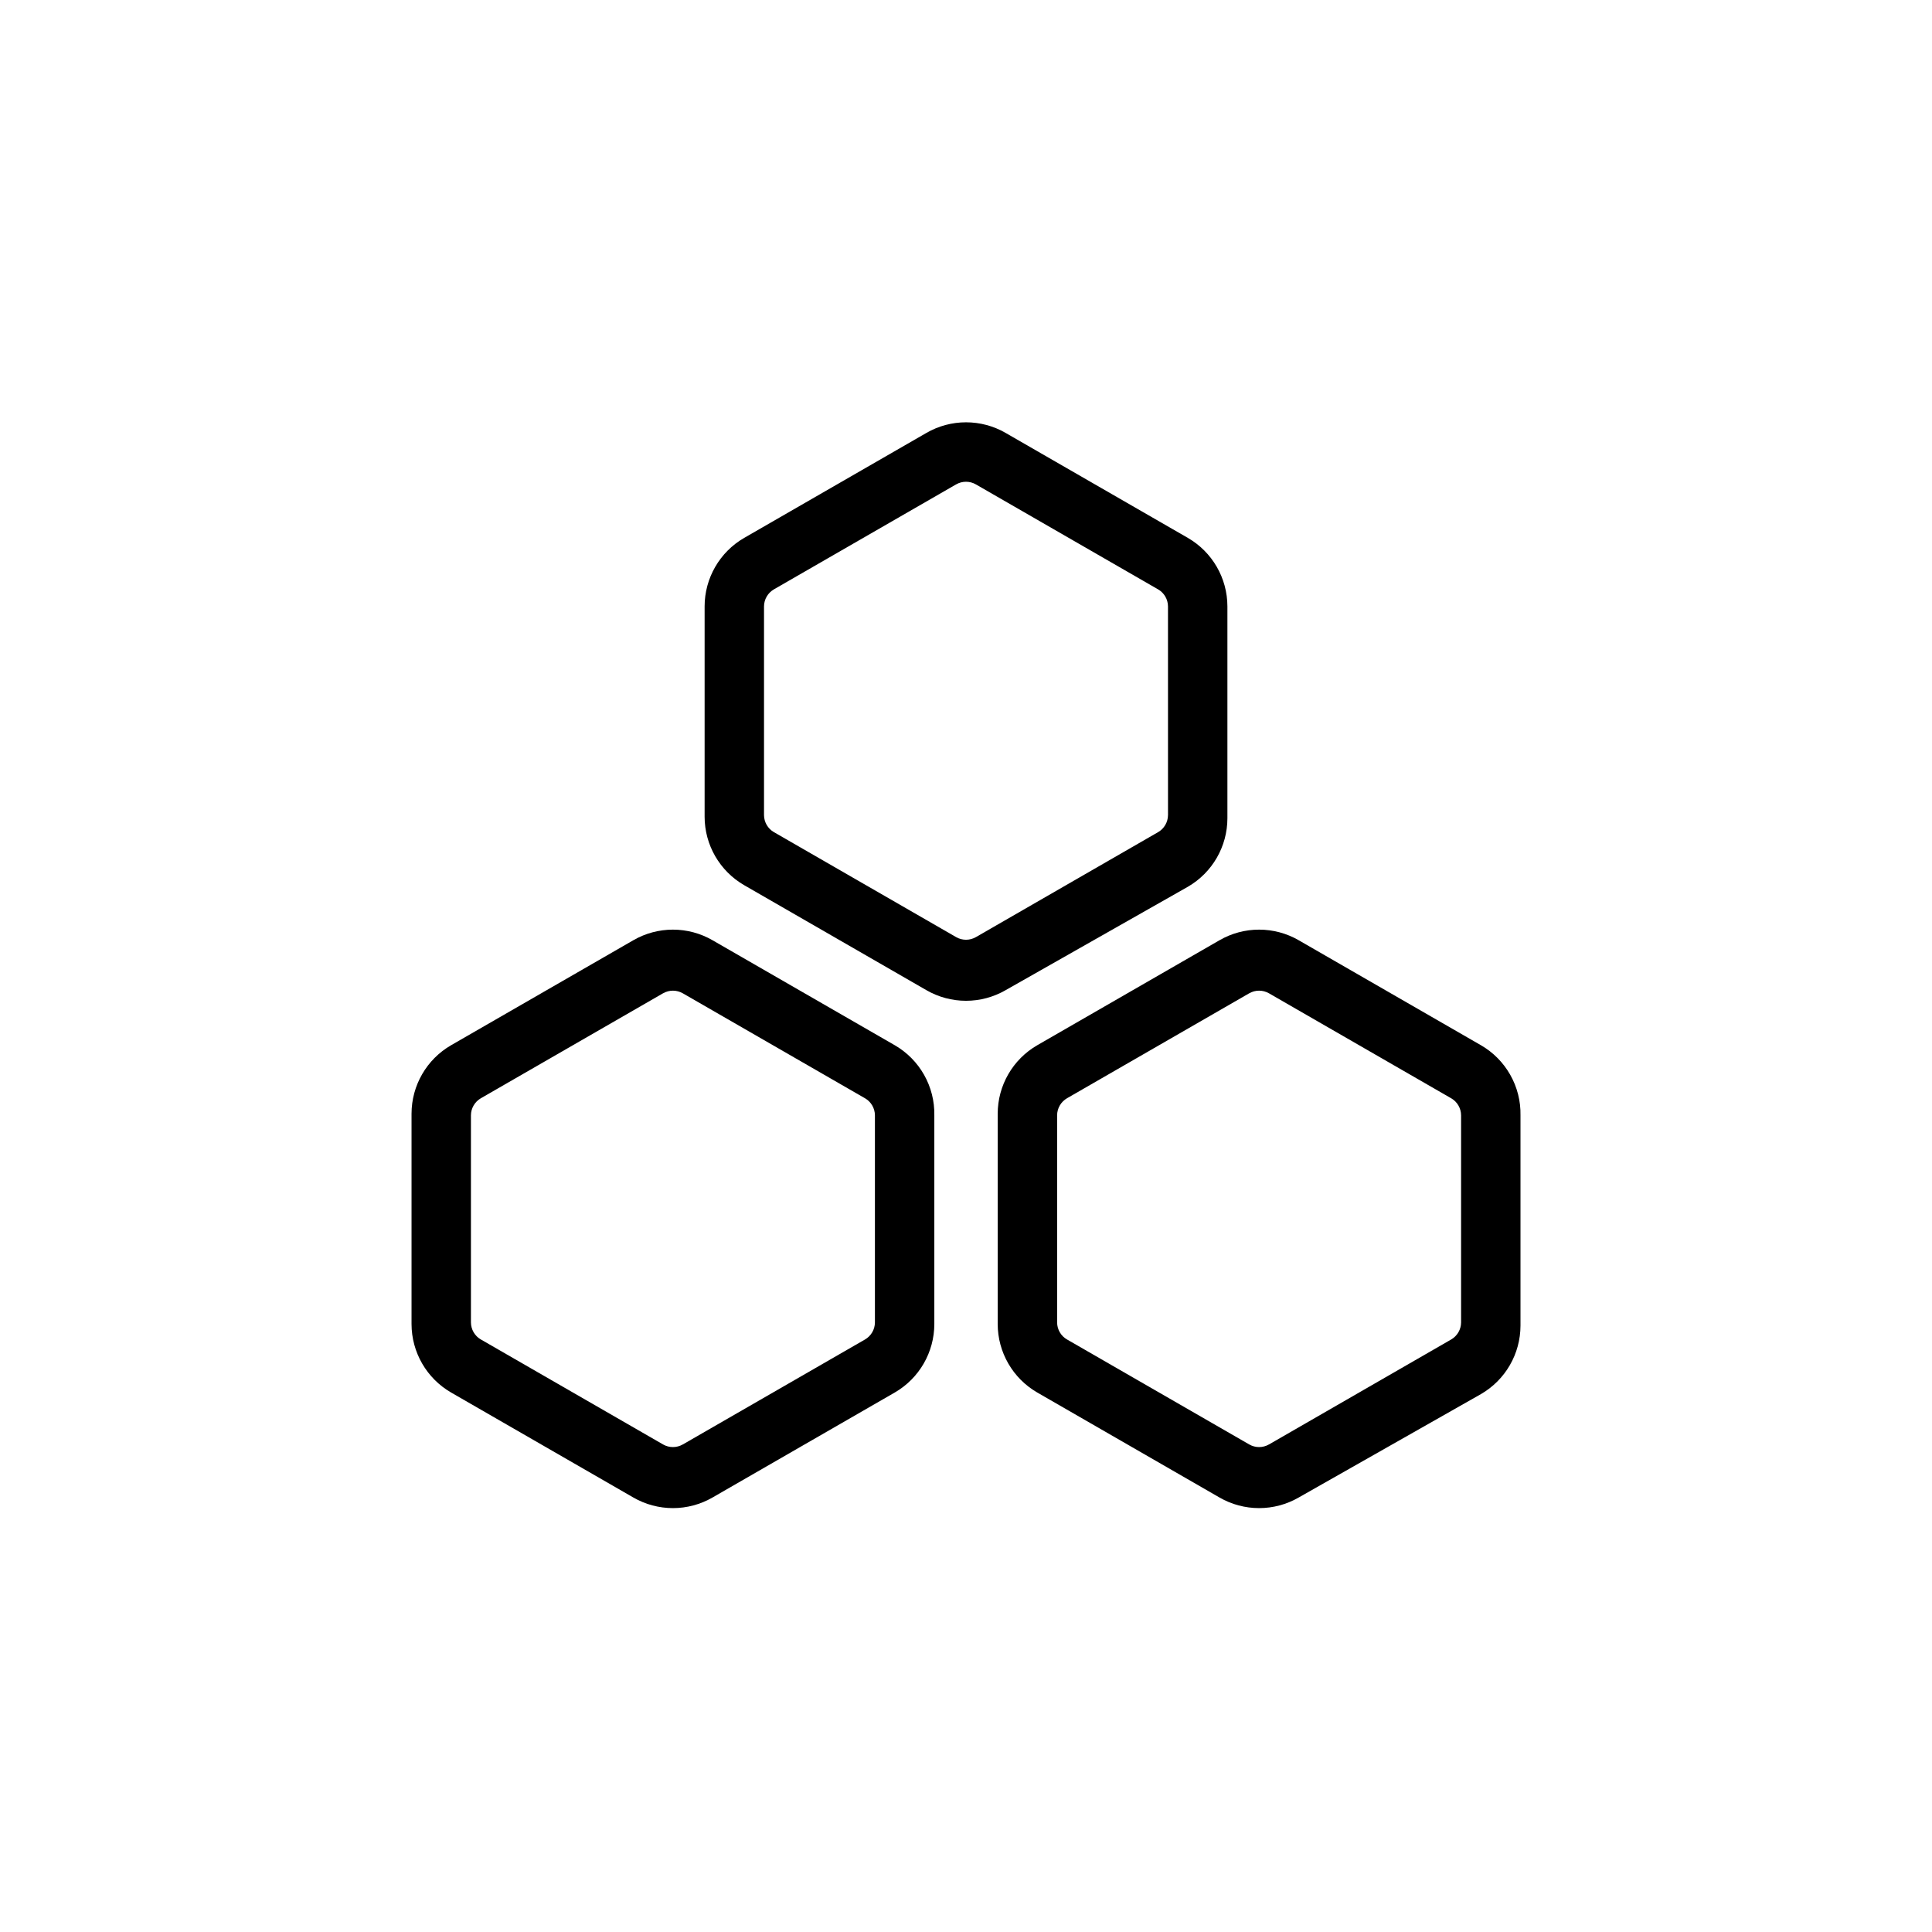
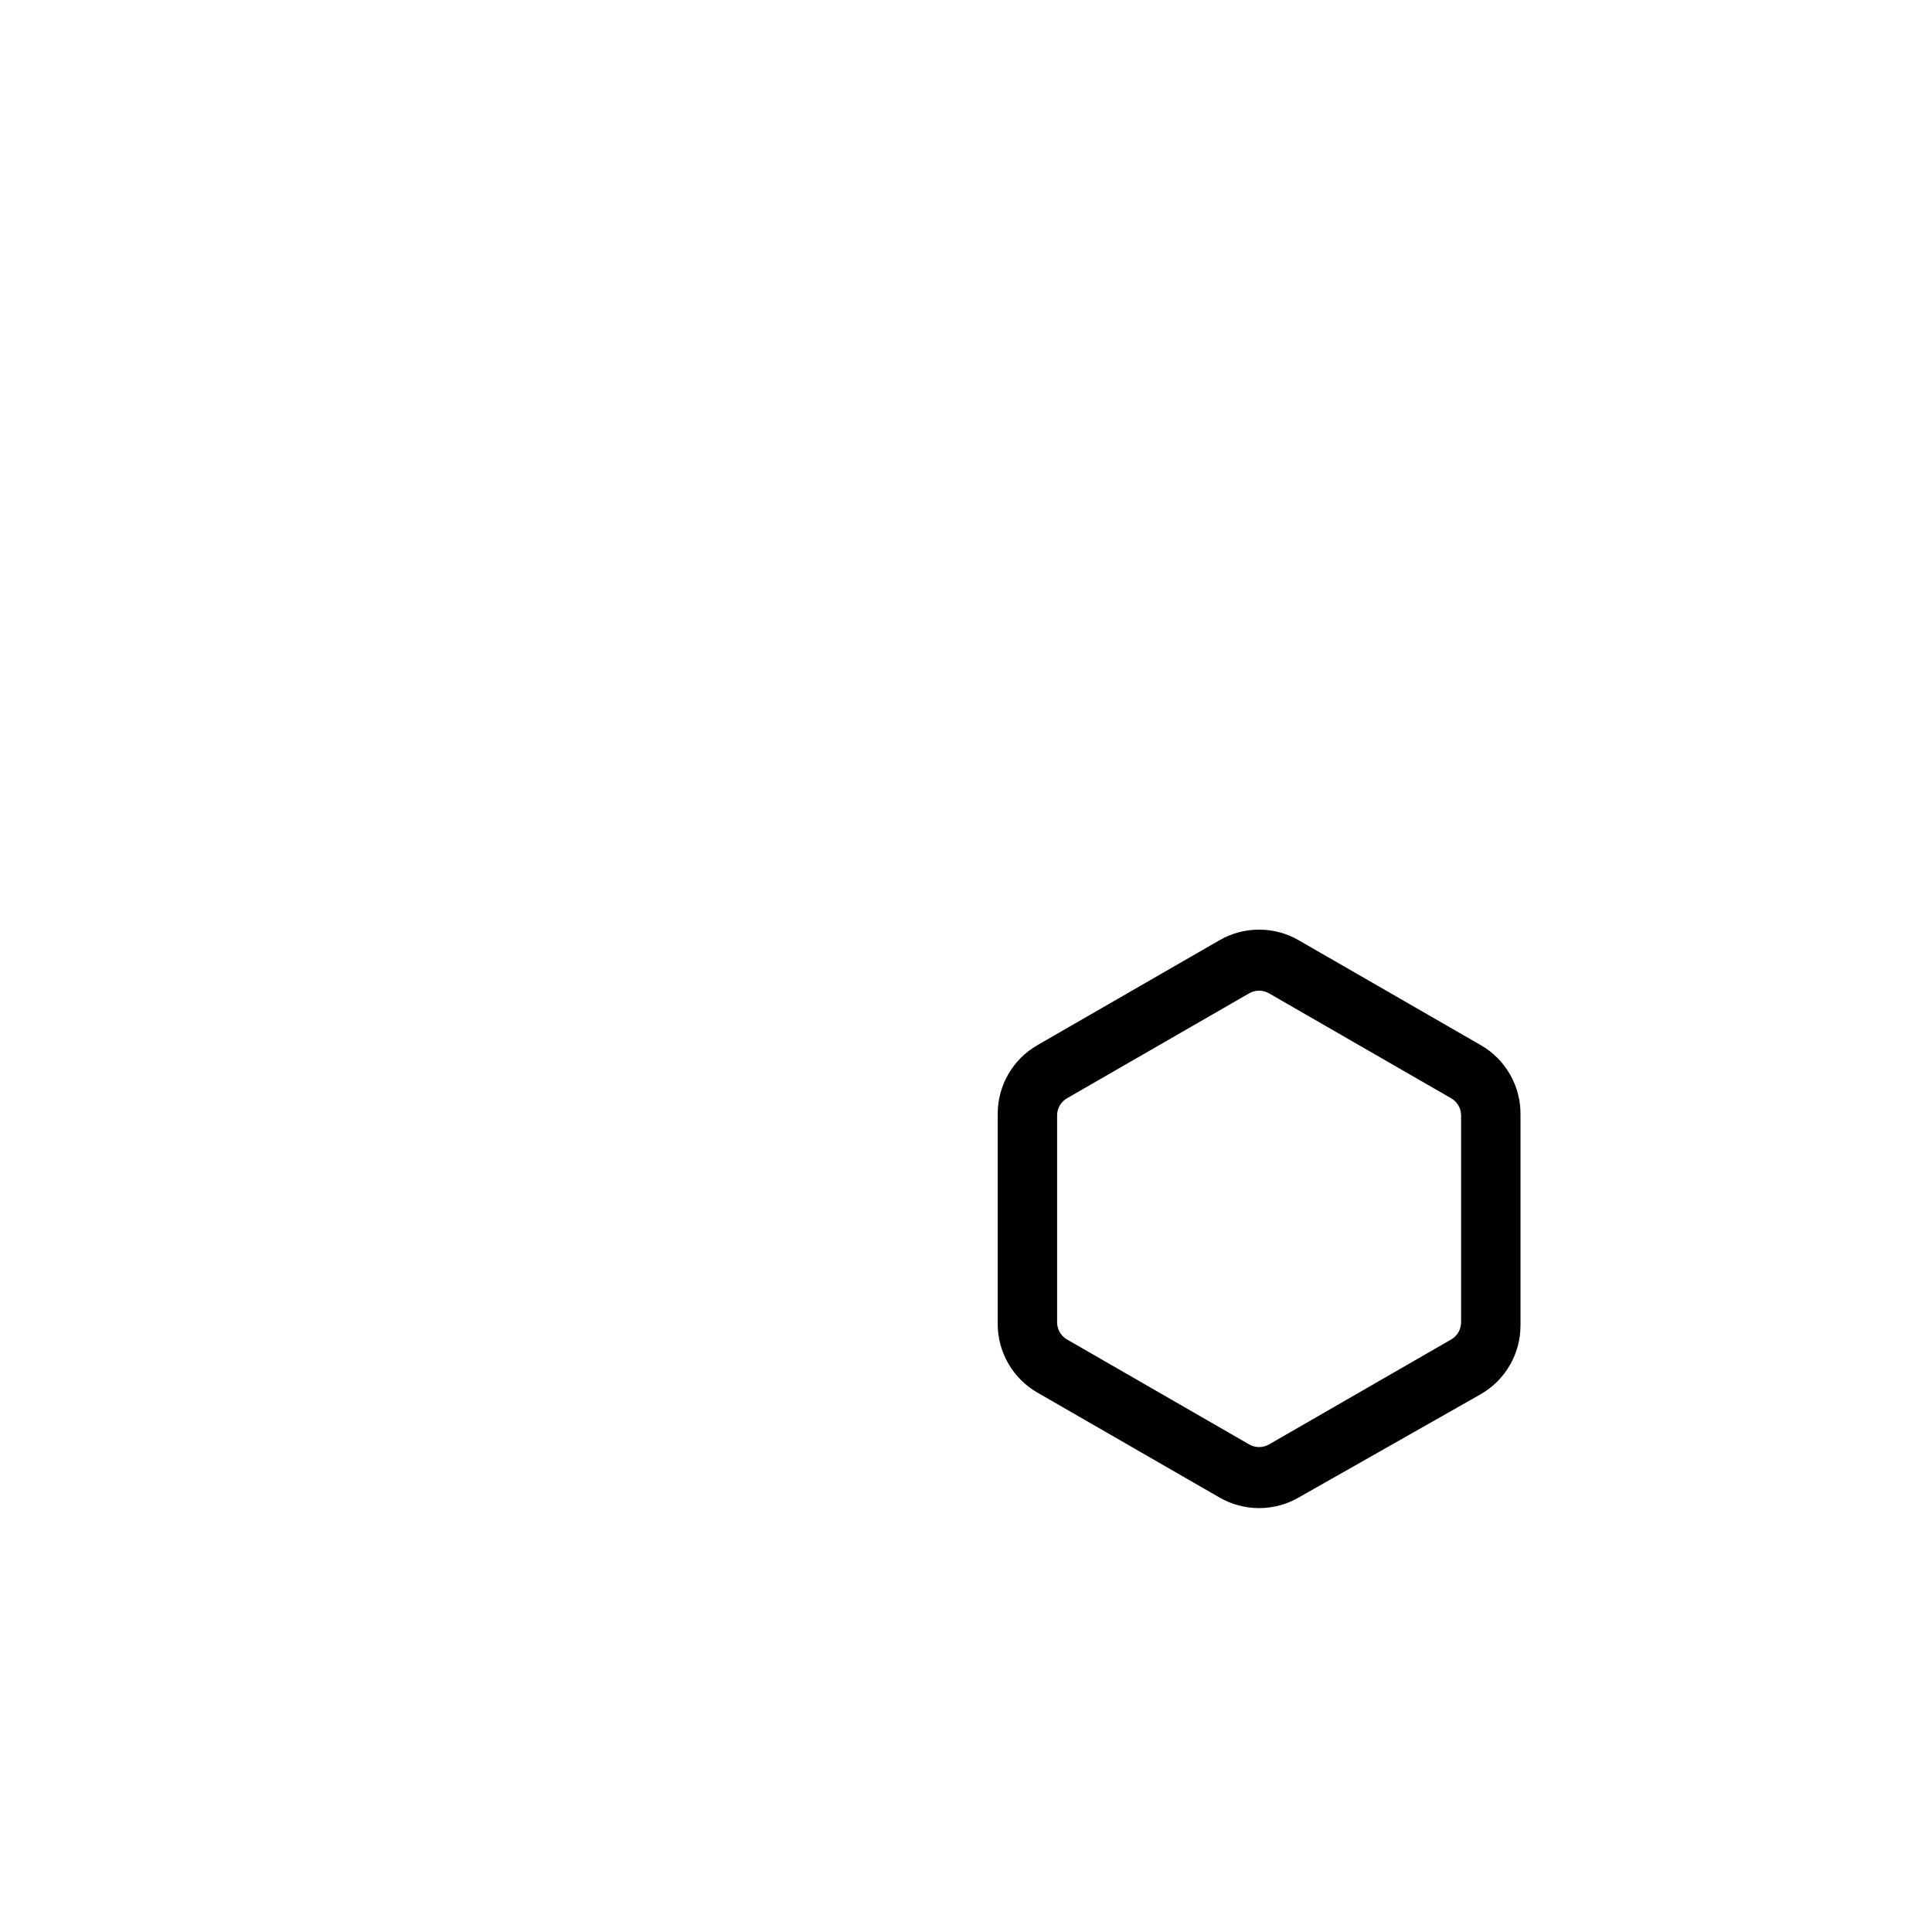
<svg xmlns="http://www.w3.org/2000/svg" fill="#000000" width="800px" height="800px" version="1.1" viewBox="144 144 512 512">
  <g>
    <path d="m536.45 420.99-48.281-27.816c-3.191-1.844-6.809-2.812-10.496-2.812-3.684 0-7.305 0.969-10.496 2.812l-48.281 27.816c-6.488 3.746-10.488 10.664-10.496 18.156v55.734c0.008 7.492 4.008 14.41 10.496 18.156l48.281 27.816c3.191 1.844 6.812 2.812 10.496 2.812 3.688 0 7.305-0.969 10.496-2.812l48.281-27.395c6.488-3.746 10.488-10.668 10.496-18.16v-55.73c0.074-3.754-0.863-7.457-2.711-10.723-1.844-3.269-4.531-5.981-7.785-7.856zm-5.246 73.473v-0.004c-0.012 1.867-1.012 3.582-2.625 4.516l-48.281 27.816v-0.004c-1.625 0.938-3.625 0.938-5.246 0l-48.281-27.816-0.004 0.004c-1.613-0.934-2.609-2.648-2.621-4.516v-54.891c0.012-1.867 1.008-3.582 2.621-4.516l48.281-27.816 0.004 0.004c1.621-0.938 3.621-0.938 5.246 0l48.281 27.816v-0.004c1.613 0.934 2.613 2.648 2.625 4.516z" />
-     <path d="m381.11 420.99-48.281-27.816c-3.191-1.844-6.812-2.812-10.496-2.812s-7.305 0.969-10.496 2.812l-48.281 27.816c-6.488 3.746-10.488 10.664-10.496 18.156v55.734c0.008 7.492 4.008 14.41 10.496 18.156l48.281 27.816c3.191 1.844 6.812 2.812 10.496 2.812s7.305-0.969 10.496-2.812l48.281-27.816c6.488-3.746 10.488-10.664 10.496-18.156v-55.312c0.07-3.754-0.867-7.457-2.711-10.723-1.848-3.269-4.535-5.981-7.785-7.856zm-5.246 73.473v-0.004c-0.012 1.867-1.012 3.582-2.625 4.516l-48.281 27.816v-0.004c-1.625 0.938-3.625 0.938-5.25 0l-48.281-27.816v0.004c-1.613-0.934-2.613-2.648-2.625-4.516v-54.891c0.012-1.867 1.012-3.582 2.625-4.516l48.281-27.816v0.004c1.625-0.938 3.625-0.938 5.25 0l48.281 27.816v-0.004c1.613 0.934 2.613 2.648 2.625 4.516z" />
-     <path d="m458.78 286.54-48.281-27.812c-3.191-1.844-6.812-2.812-10.496-2.812-3.688 0-7.305 0.969-10.496 2.812l-48.281 27.816v-0.004c-6.488 3.746-10.492 10.668-10.496 18.16v55.734c0.004 7.492 4.008 14.41 10.496 18.156l48.281 27.816c3.191 1.84 6.809 2.812 10.496 2.812 3.684 0 7.305-0.973 10.496-2.812l48.281-27.395c6.488-3.746 10.488-10.668 10.496-18.16v-56.152c-0.008-7.492-4.008-14.414-10.496-18.16zm-5.246 73.473h-0.004c-0.012 1.863-1.008 3.582-2.625 4.516l-48.281 27.816v-0.004c-1.621 0.938-3.621 0.938-5.246 0l-48.281-27.816v0.004c-1.613-0.934-2.613-2.652-2.625-4.516v-55.312c0.012-1.863 1.012-3.582 2.625-4.516l48.281-27.816v0.004c1.625-0.938 3.625-0.938 5.246 0l48.281 27.816v-0.004c1.617 0.934 2.613 2.652 2.625 4.516z" />
  </g>
</svg>